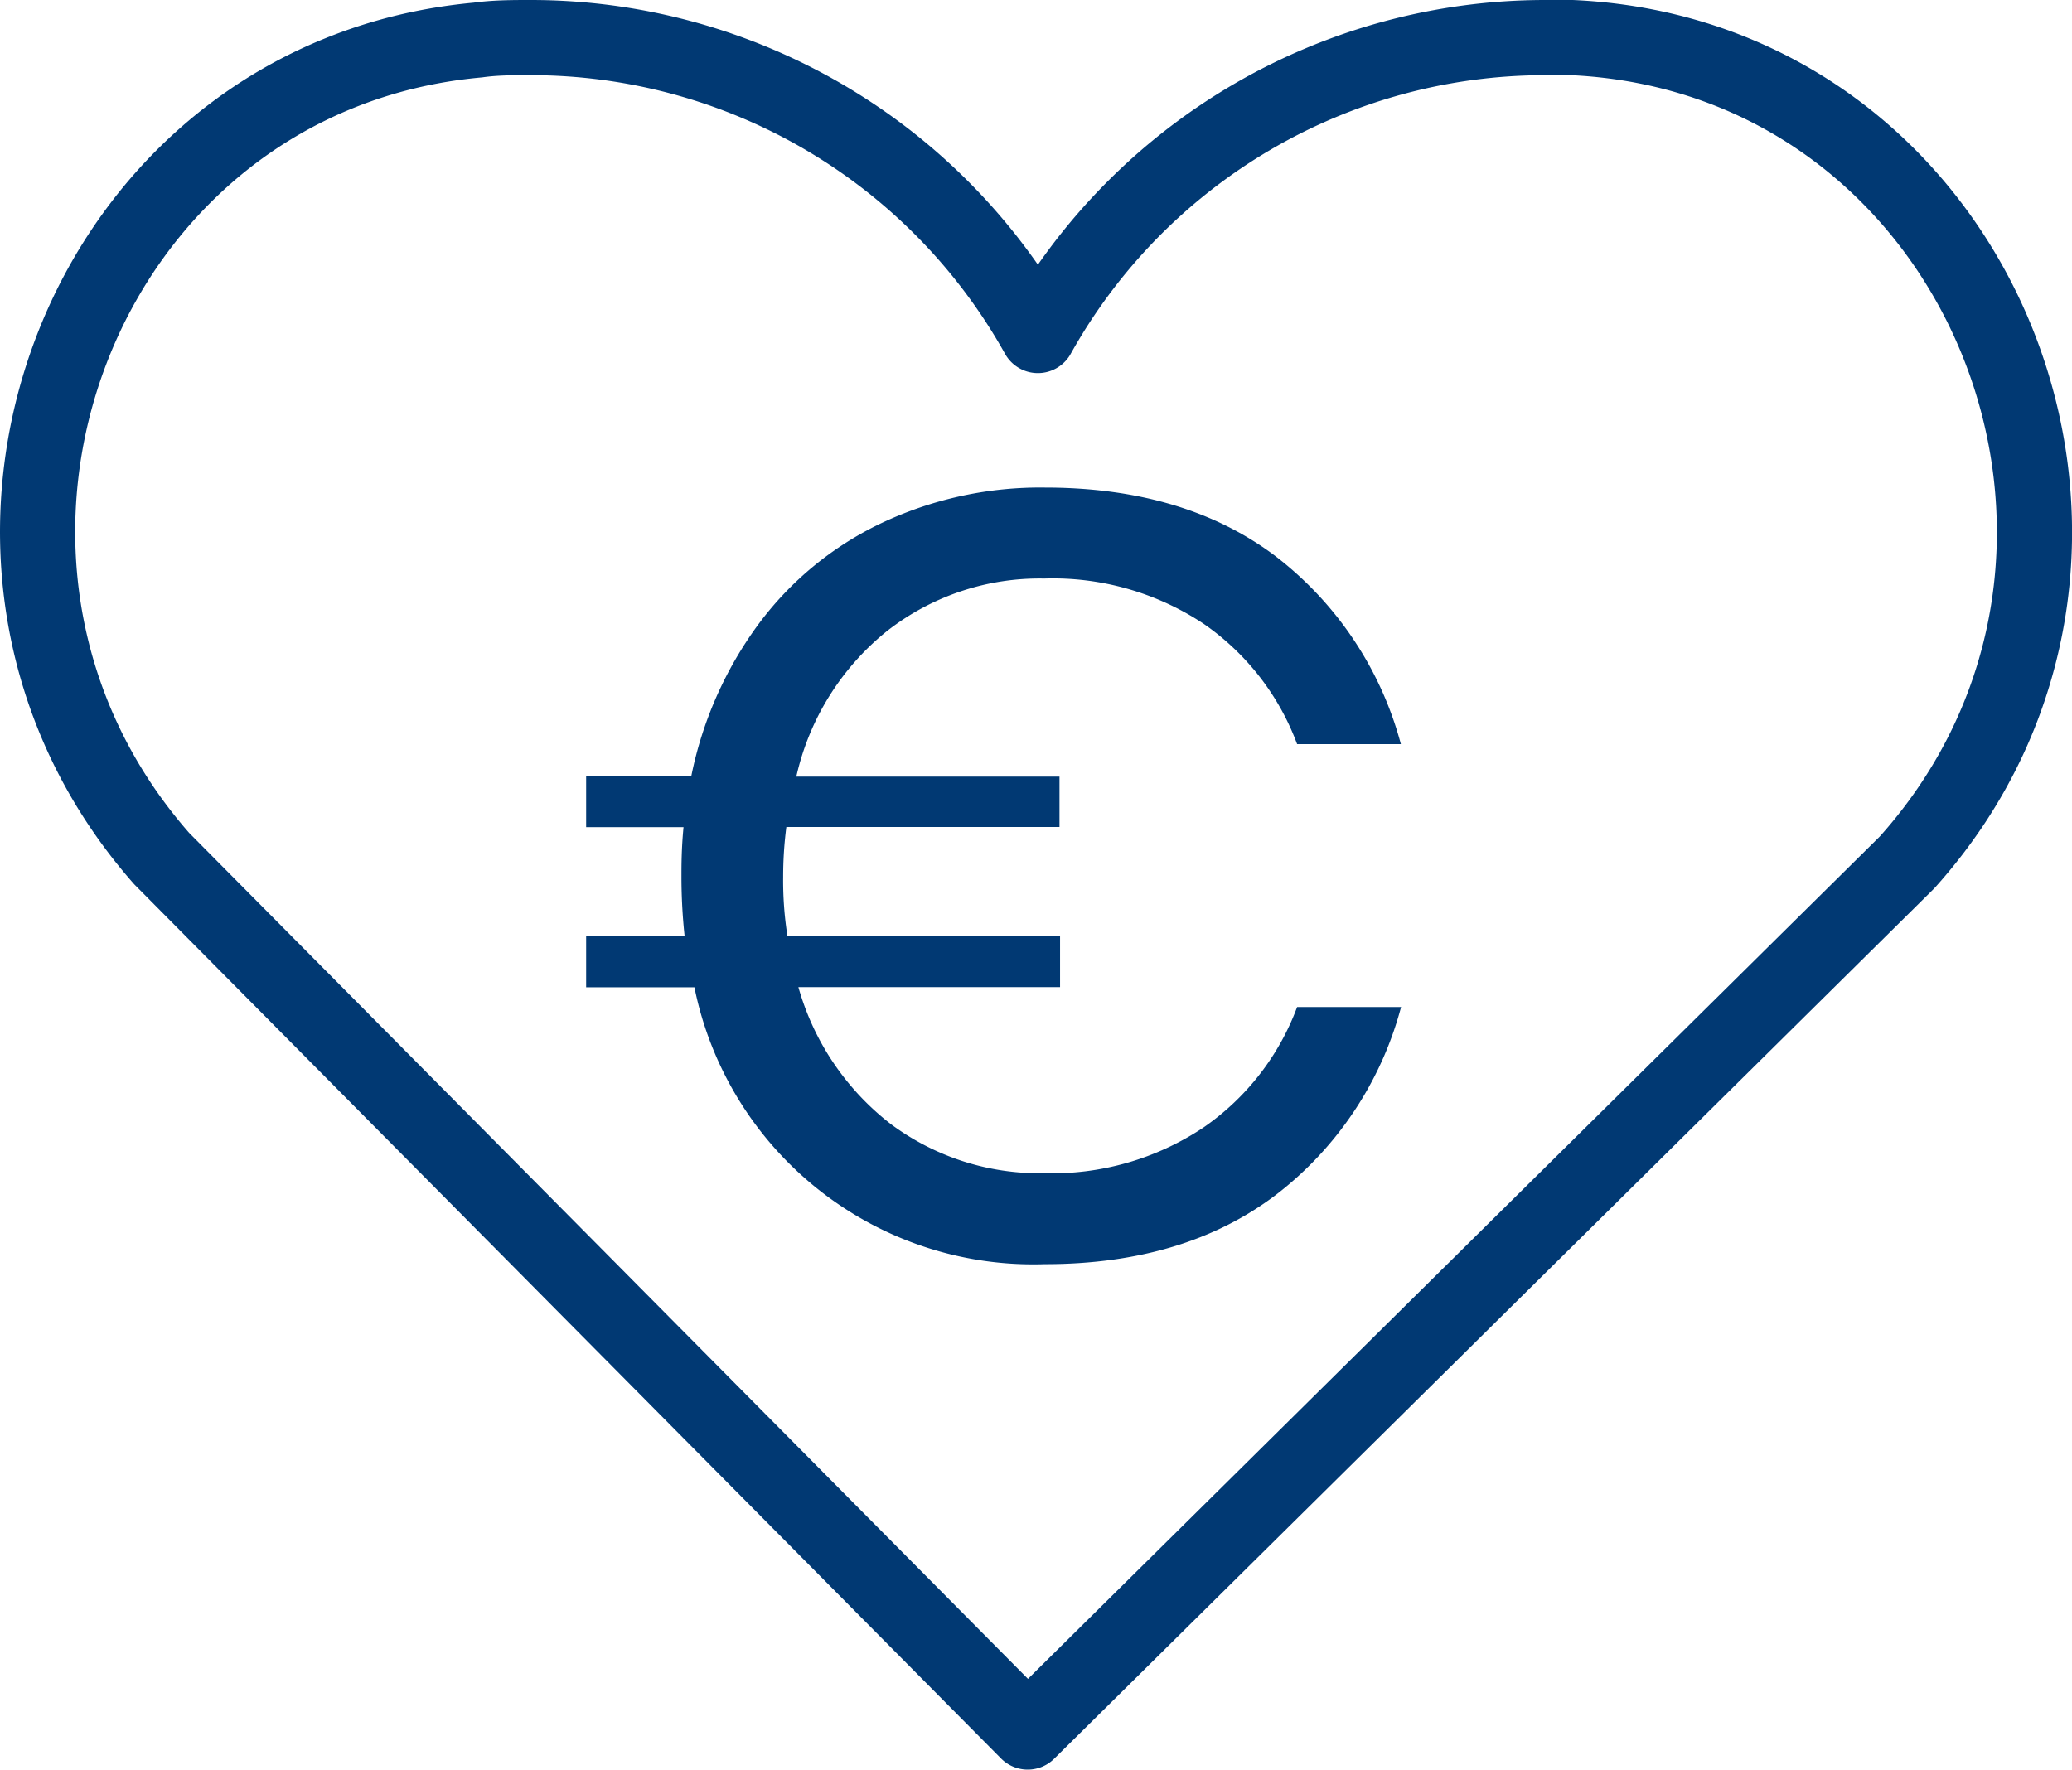
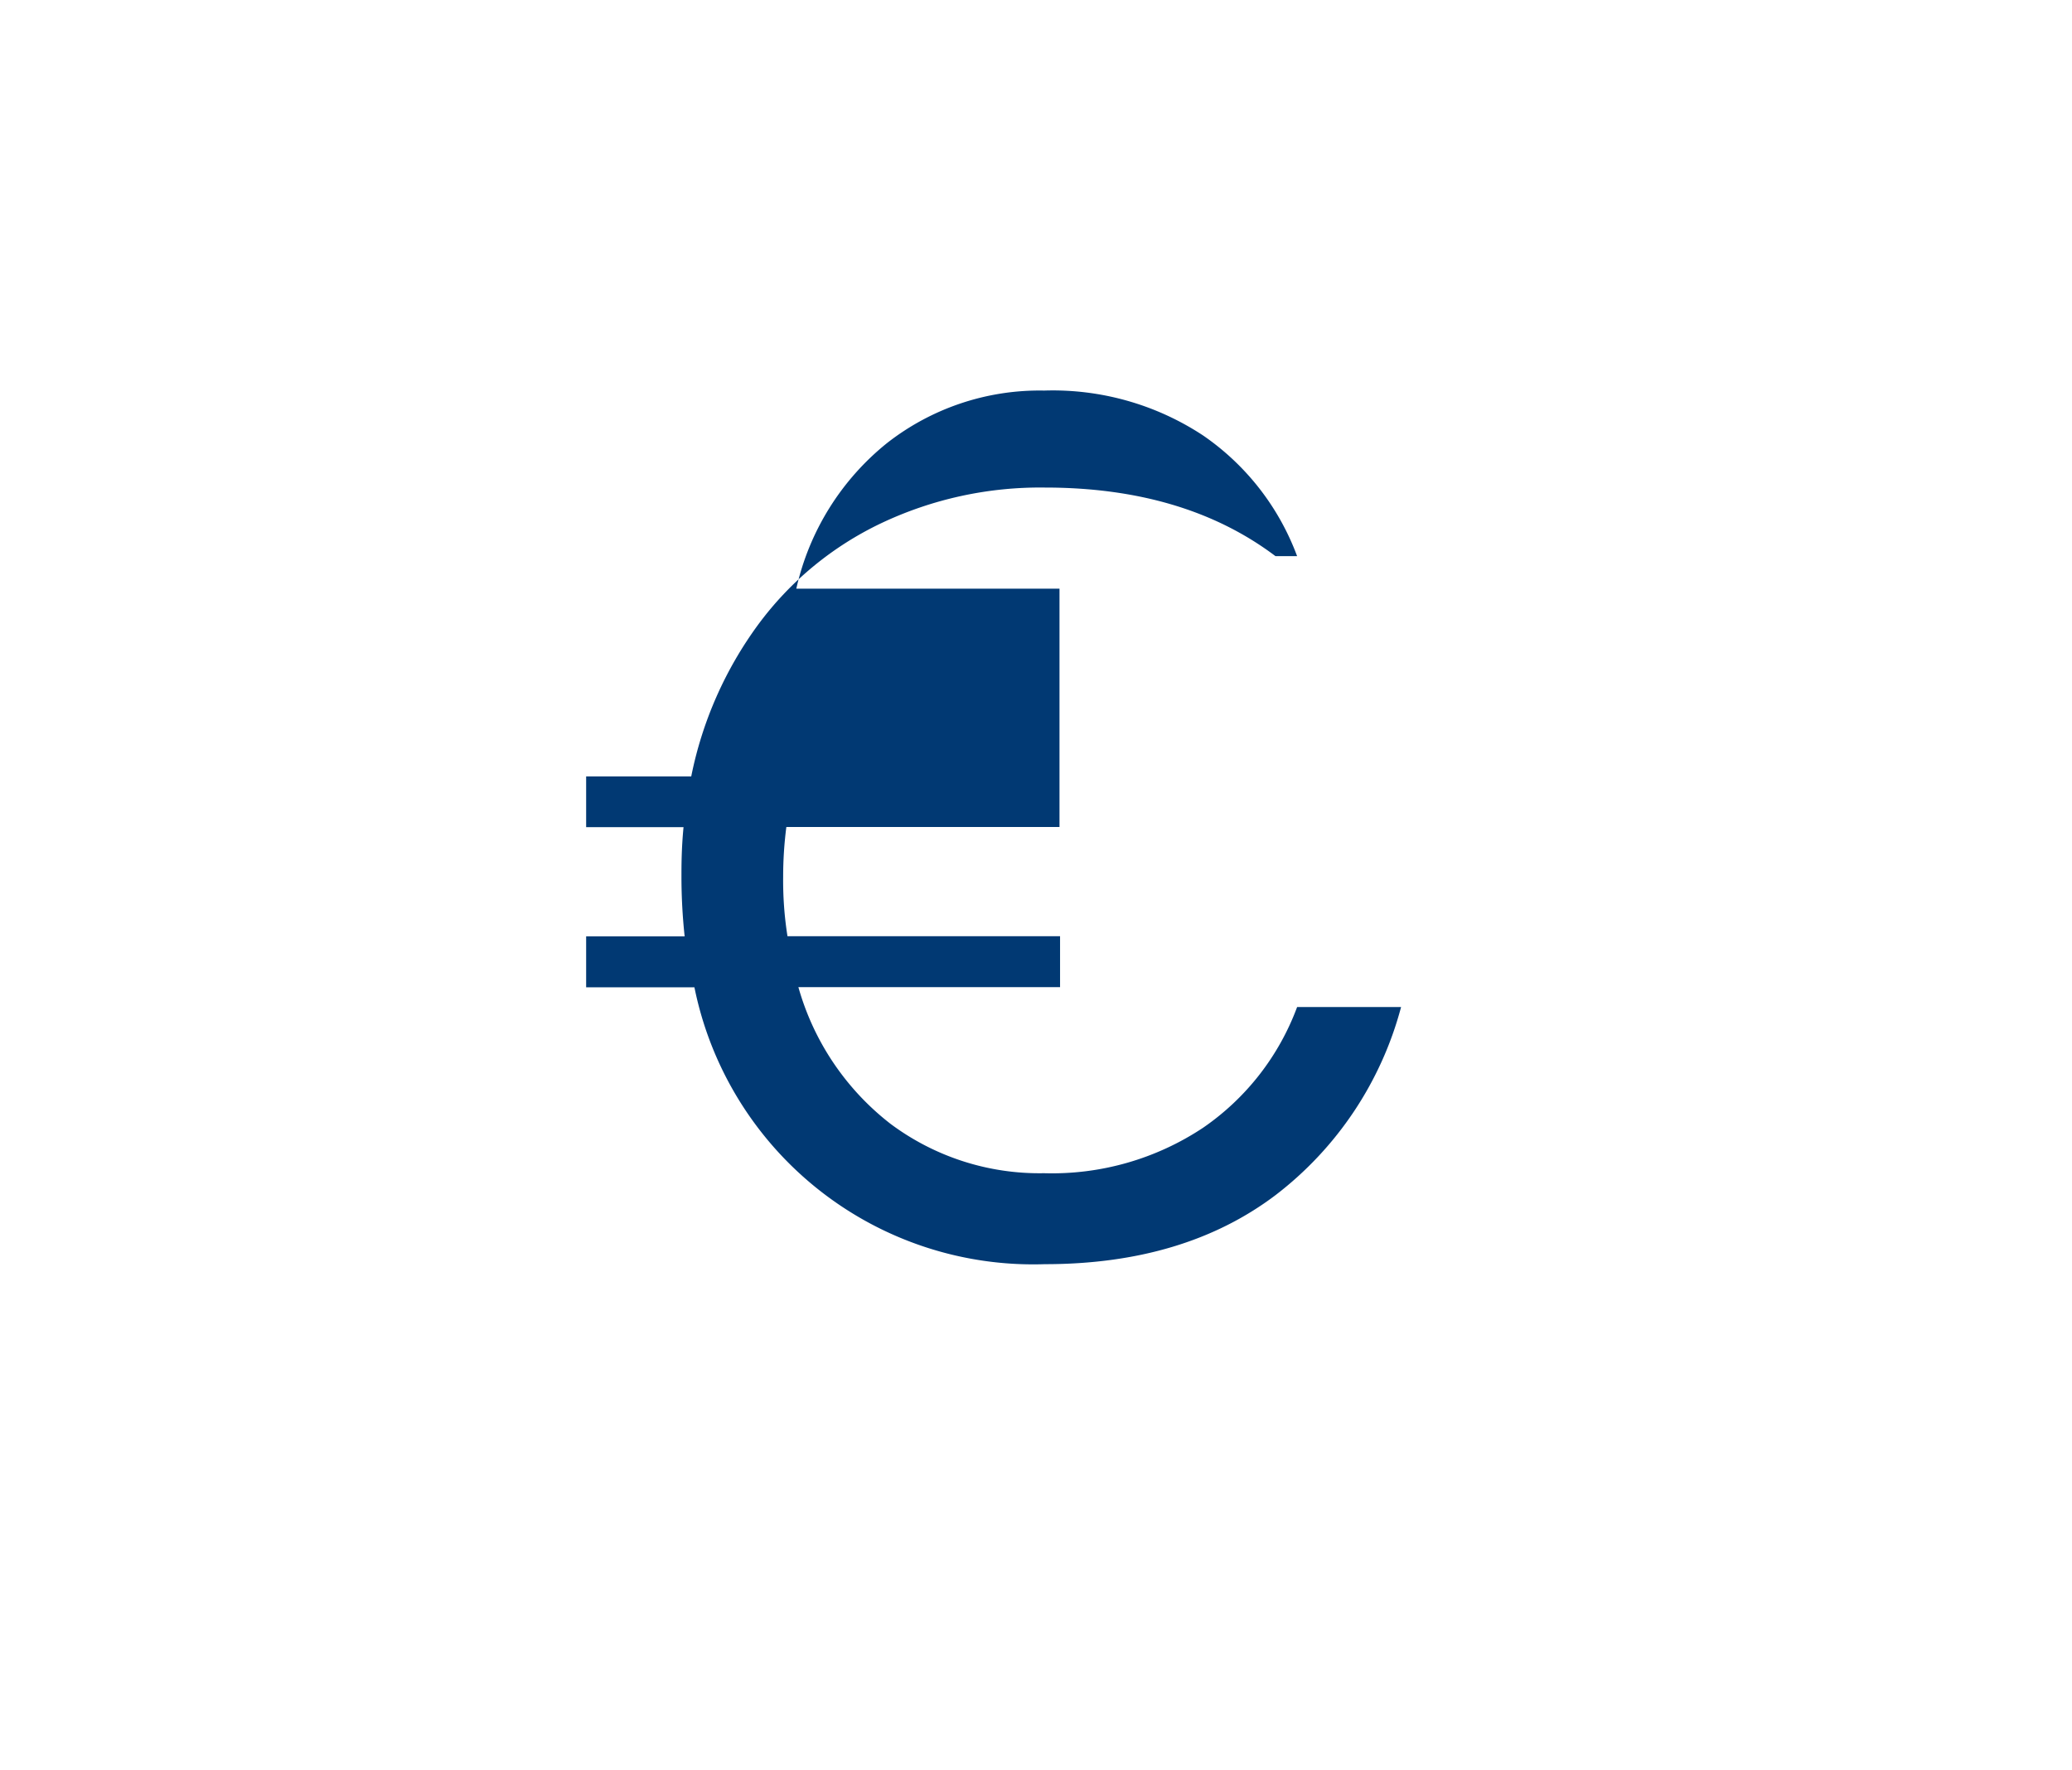
<svg xmlns="http://www.w3.org/2000/svg" viewBox="0 0 110.22 94.15">
  <defs>
    <style>.cls-1{fill:none;stroke:#013973;stroke-linecap:round;stroke-linejoin:round;stroke-width:4px;}.cls-2{fill:#013973;}</style>
  </defs>
  <g id="Calque_2" data-name="Calque 2">
    <g id="Calque_1-2" data-name="Calque 1">
-       <path class="cls-1" d="M101.45,45.88C116.1,29.54,105.54,3,83.62,2q-.7,0-1.41,0a30.91,30.91,0,0,0-27,15.85A30.88,30.88,0,0,0,28.24,2c-.95,0-1.89,0-2.82.13C4.23,4.05-5.45,29.7,8.6,45.68L54.67,92.15Z" />
-       <path class="cls-2" d="M64,60a13.47,13.47,0,0,0,5-6.42h5.53a18.62,18.62,0,0,1-6.67,10Q63,67.26,55.58,67.26A18.39,18.39,0,0,1,36.94,52.53H31.18V49.82h5.24a29.83,29.83,0,0,1-.17-3.16c0-.61,0-1.5.11-2.65H31.18v-2.7h5.59a20.42,20.42,0,0,1,3.57-8.09,17.44,17.44,0,0,1,6.53-5.38,19.75,19.75,0,0,1,8.71-1.9q7.43,0,12.27,3.65a18.68,18.68,0,0,1,6.67,10H69a13.47,13.47,0,0,0-5-6.42,14.52,14.52,0,0,0-8.46-2.39,13.16,13.16,0,0,0-8.35,2.79,13.81,13.81,0,0,0-4.83,7.75h14V44H41.83a20.59,20.59,0,0,0-.17,2.65,19,19,0,0,0,.23,3.16h14.5v2.71H42.47a14,14,0,0,0,4.91,7.28,13.24,13.24,0,0,0,8.15,2.62A14.52,14.52,0,0,0,64,60Z" />
+       <path class="cls-2" d="M64,60a13.47,13.47,0,0,0,5-6.42h5.53a18.62,18.62,0,0,1-6.67,10Q63,67.26,55.58,67.26A18.39,18.39,0,0,1,36.94,52.53H31.18V49.82h5.24a29.83,29.83,0,0,1-.17-3.16c0-.61,0-1.5.11-2.65H31.18v-2.7h5.59a20.42,20.42,0,0,1,3.57-8.09,17.44,17.44,0,0,1,6.53-5.38,19.75,19.75,0,0,1,8.71-1.9q7.43,0,12.27,3.65H69a13.47,13.47,0,0,0-5-6.42,14.52,14.52,0,0,0-8.46-2.39,13.16,13.16,0,0,0-8.35,2.79,13.81,13.81,0,0,0-4.83,7.75h14V44H41.83a20.59,20.59,0,0,0-.17,2.65,19,19,0,0,0,.23,3.16h14.5v2.71H42.47a14,14,0,0,0,4.91,7.28,13.24,13.24,0,0,0,8.15,2.62A14.52,14.52,0,0,0,64,60Z" />
    </g>
  </g>
</svg>